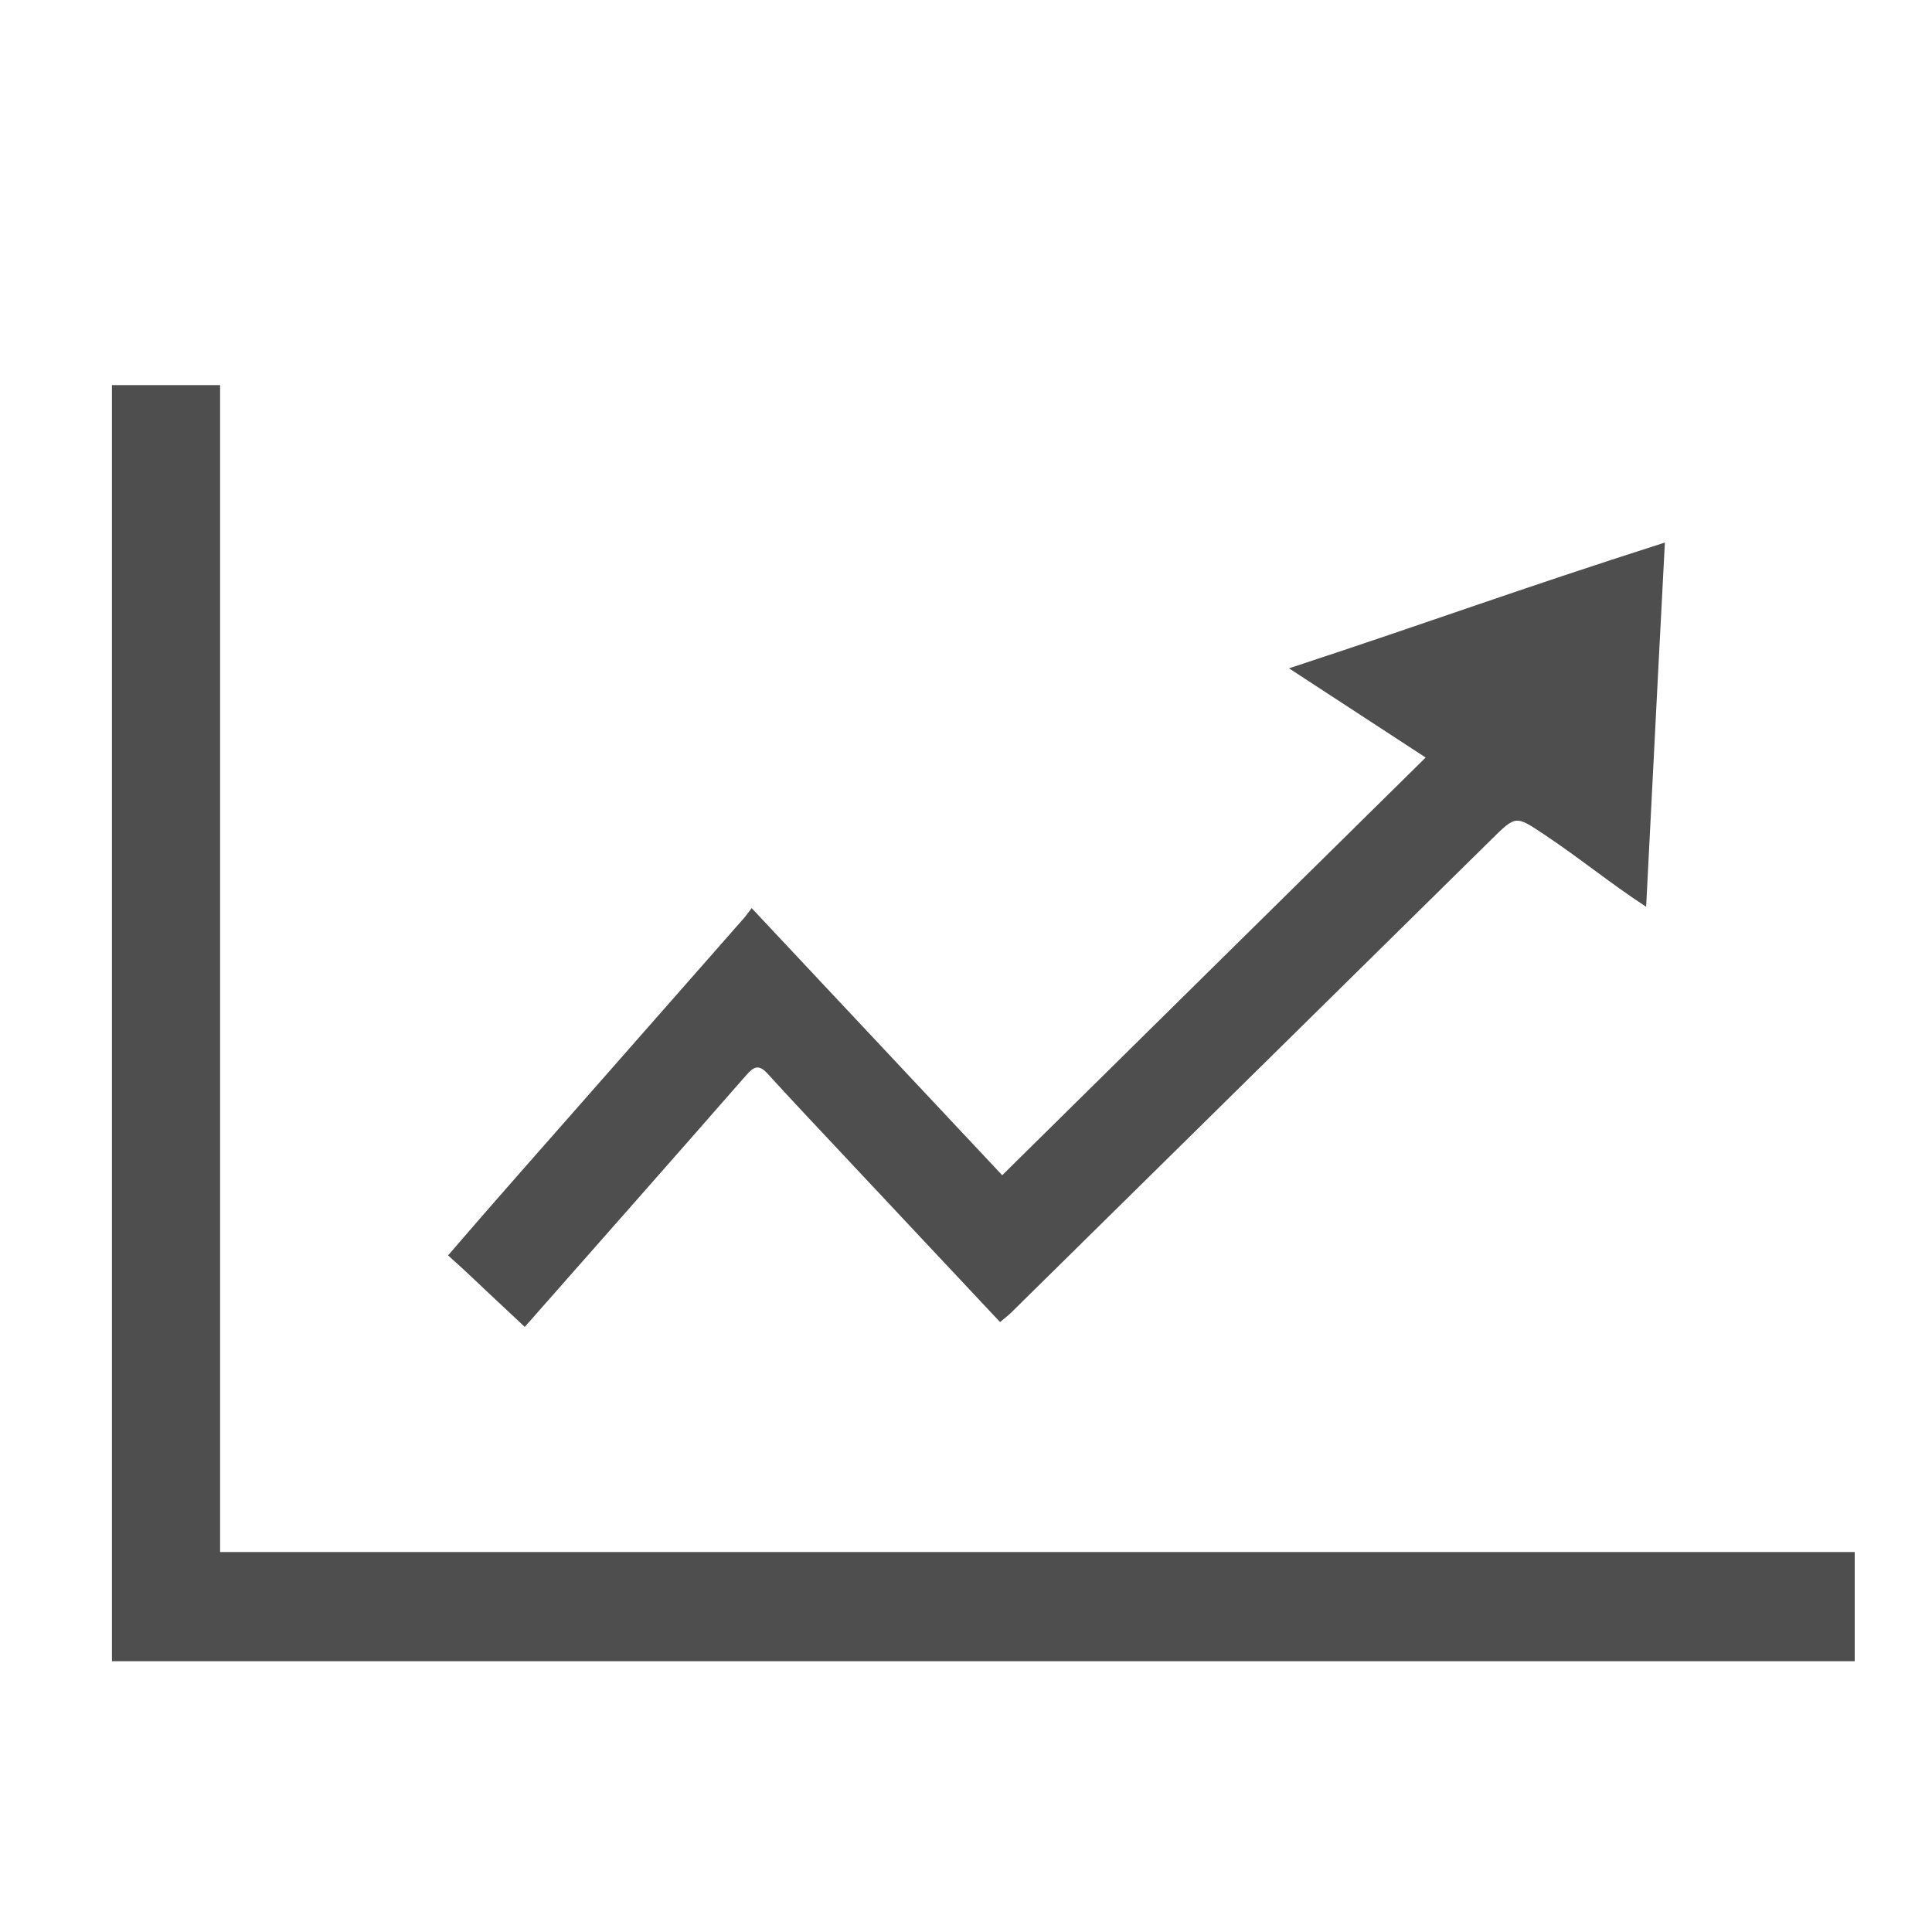
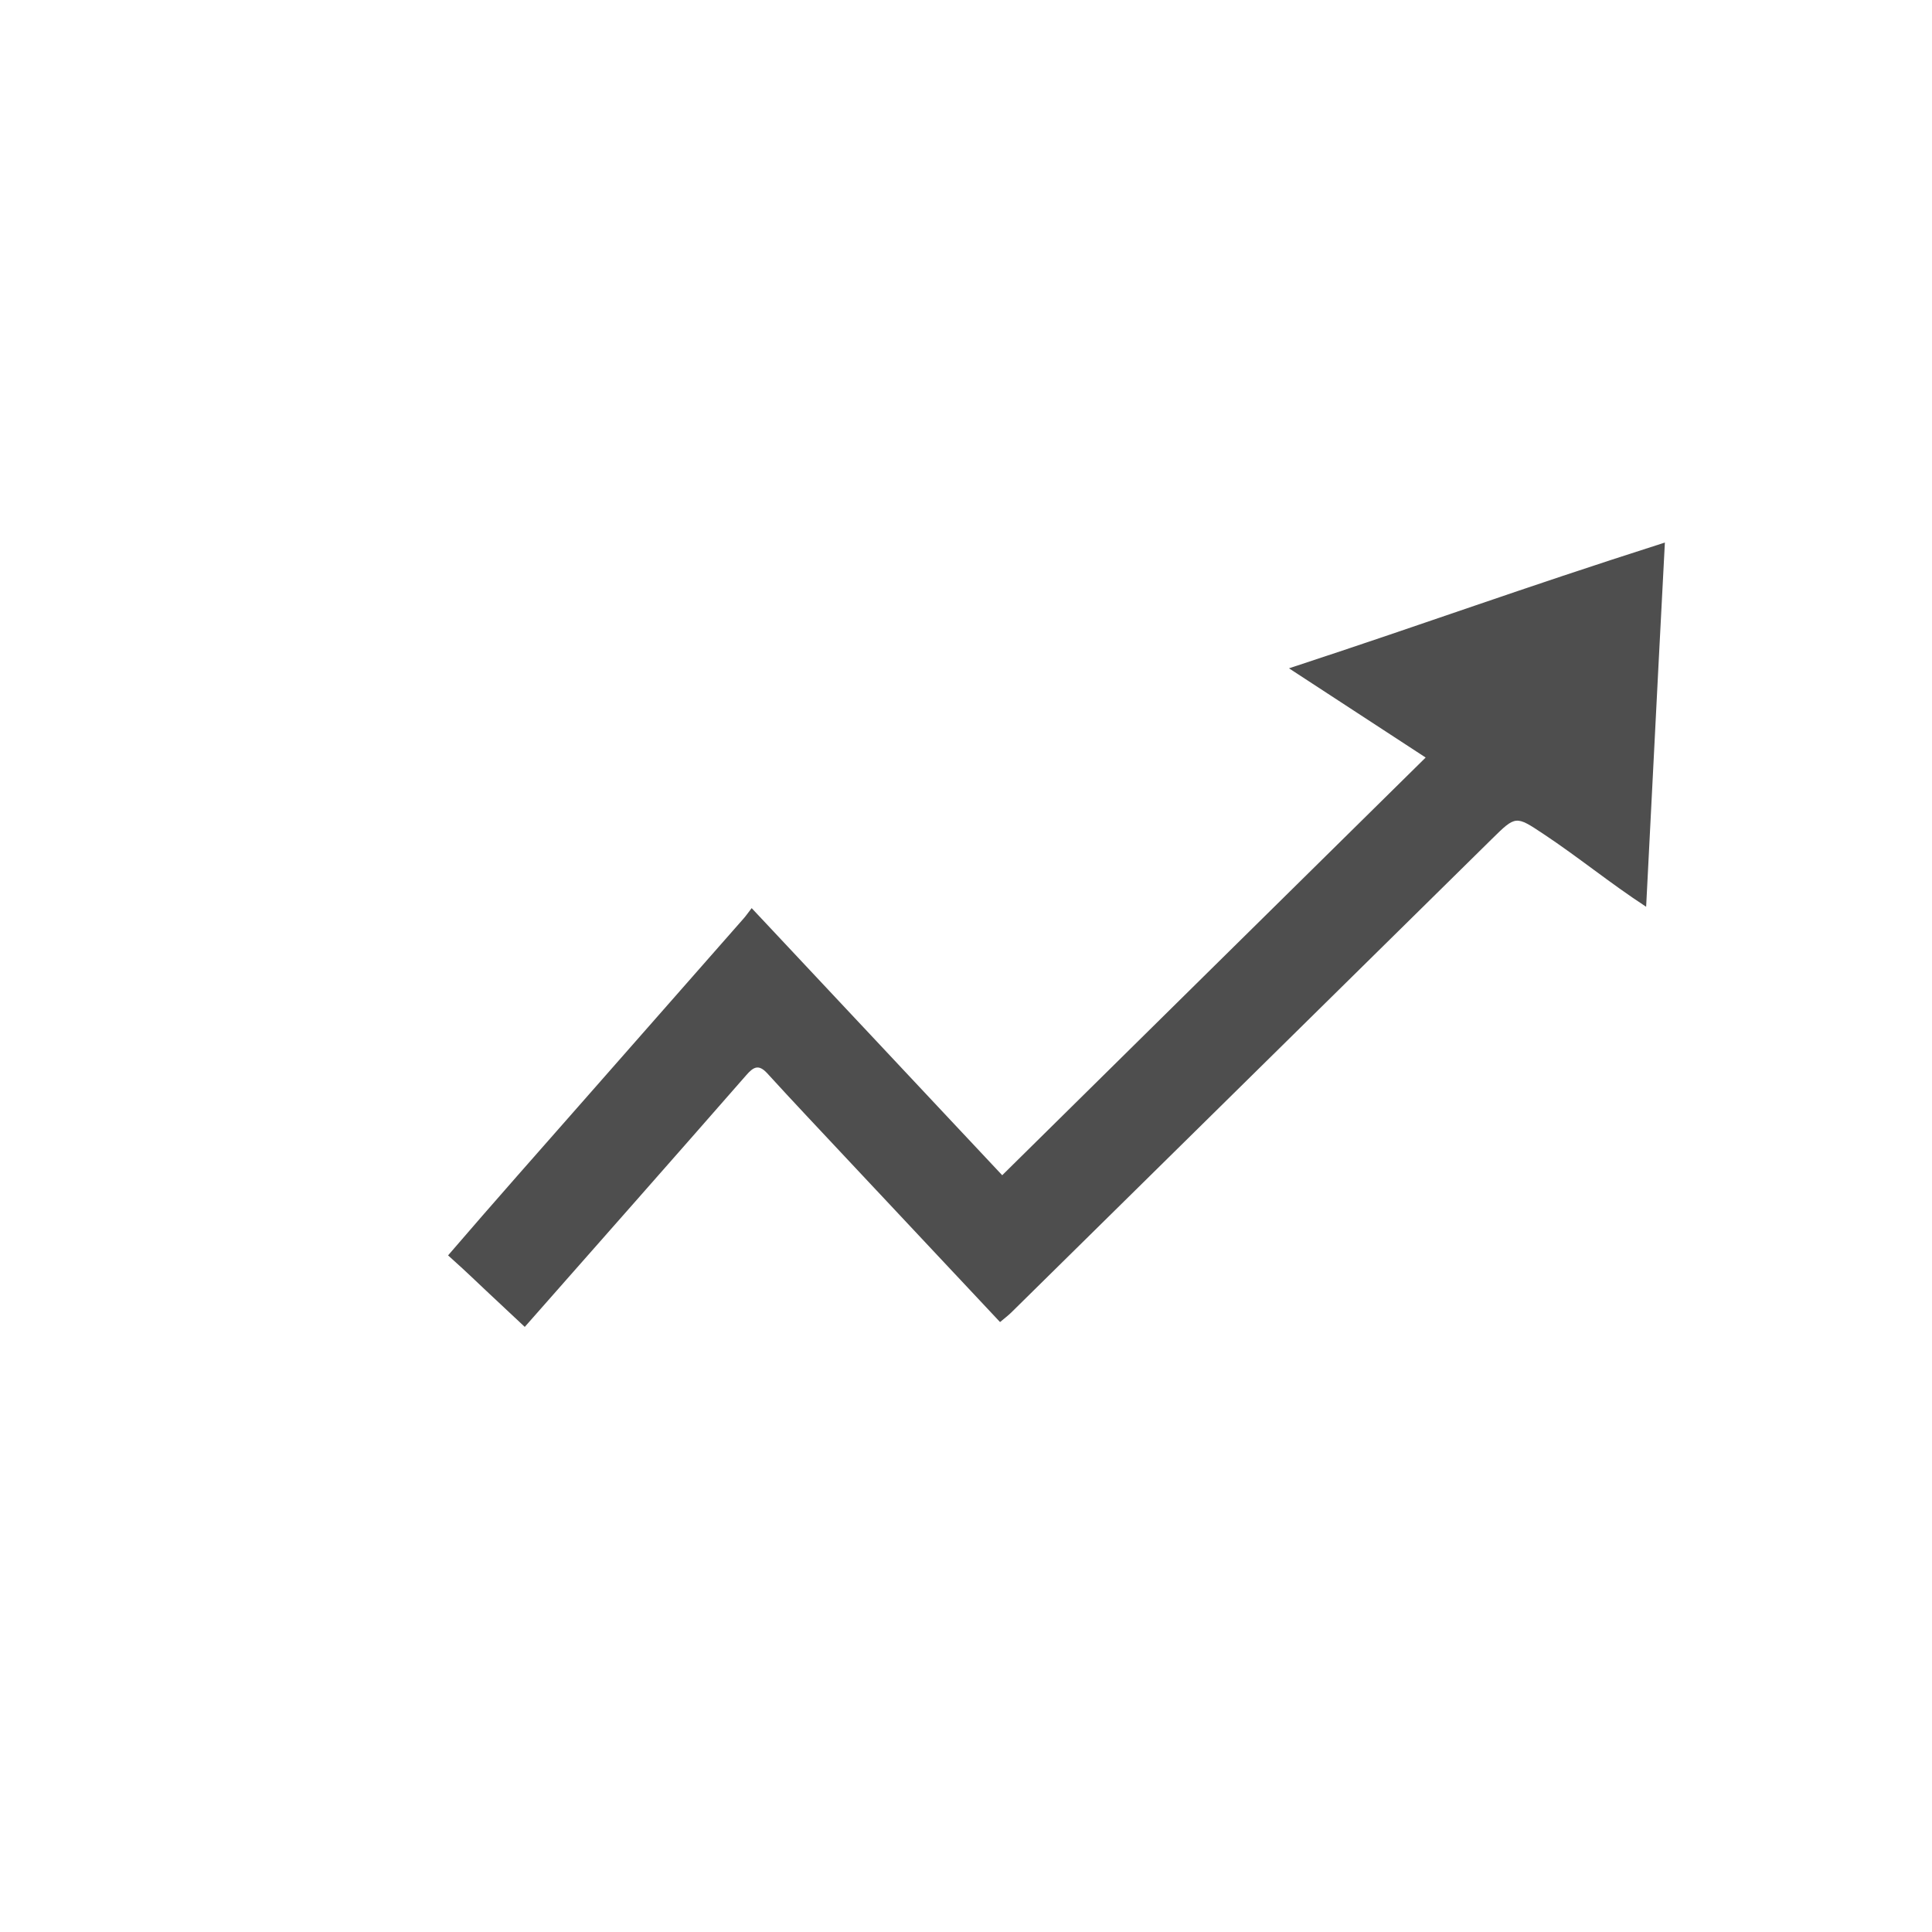
<svg xmlns="http://www.w3.org/2000/svg" version="1.1" id="Layer_1" x="0px" y="0px" width="50px" height="50px" viewBox="0 0 50 50" enable-background="new 0 0 50 50" xml:space="preserve">
  <g>
-     <path fill="#4E4E4E" d="M2.897,42.992c0-11.031,0-22.014,0-33.026c0.932,0,1.84,0,2.799,0c0,10.05,0,20.099,0,30.201   c14.126,0,28.203,0,42.304,0c0,0.962,0,1.87,0,2.825C32.977,42.992,17.955,42.992,2.897,42.992z" />
    <path fill="#4E4E4E" d="M25.881,34.215c-1.353-1.441-2.676-2.852-3.999-4.263c-0.677-0.724-1.358-1.442-2.026-2.175   c-0.22-0.239-0.353-0.17-0.542,0.047c-1.905,2.178-3.82,4.345-5.733,6.516c-1.905-1.779-1.172-1.115-1.985-1.851   c1.181-1.374,2.383-2.729,3.58-4.091c1.357-1.545,2.715-3.087,4.072-4.631c0.06-0.068,0.111-0.143,0.205-0.265   c2.176,2.321,4.308,4.593,6.484,6.913c3.654-3.608,7.293-7.195,10.959-10.81c-1.186-0.772-2.313-1.509-3.537-2.309   c3.896-1.281,5.771-1.989,9.728-3.255c-0.267,5.091-0.022,0.423-0.485,9.426c-0.943-0.616-1.76-1.289-2.656-1.883   c-0.721-0.478-0.715-0.484-1.346,0.138c-4.145,4.084-8.289,8.168-12.435,12.252C26.087,34.05,26.001,34.113,25.881,34.215z" />
  </g>
</svg>